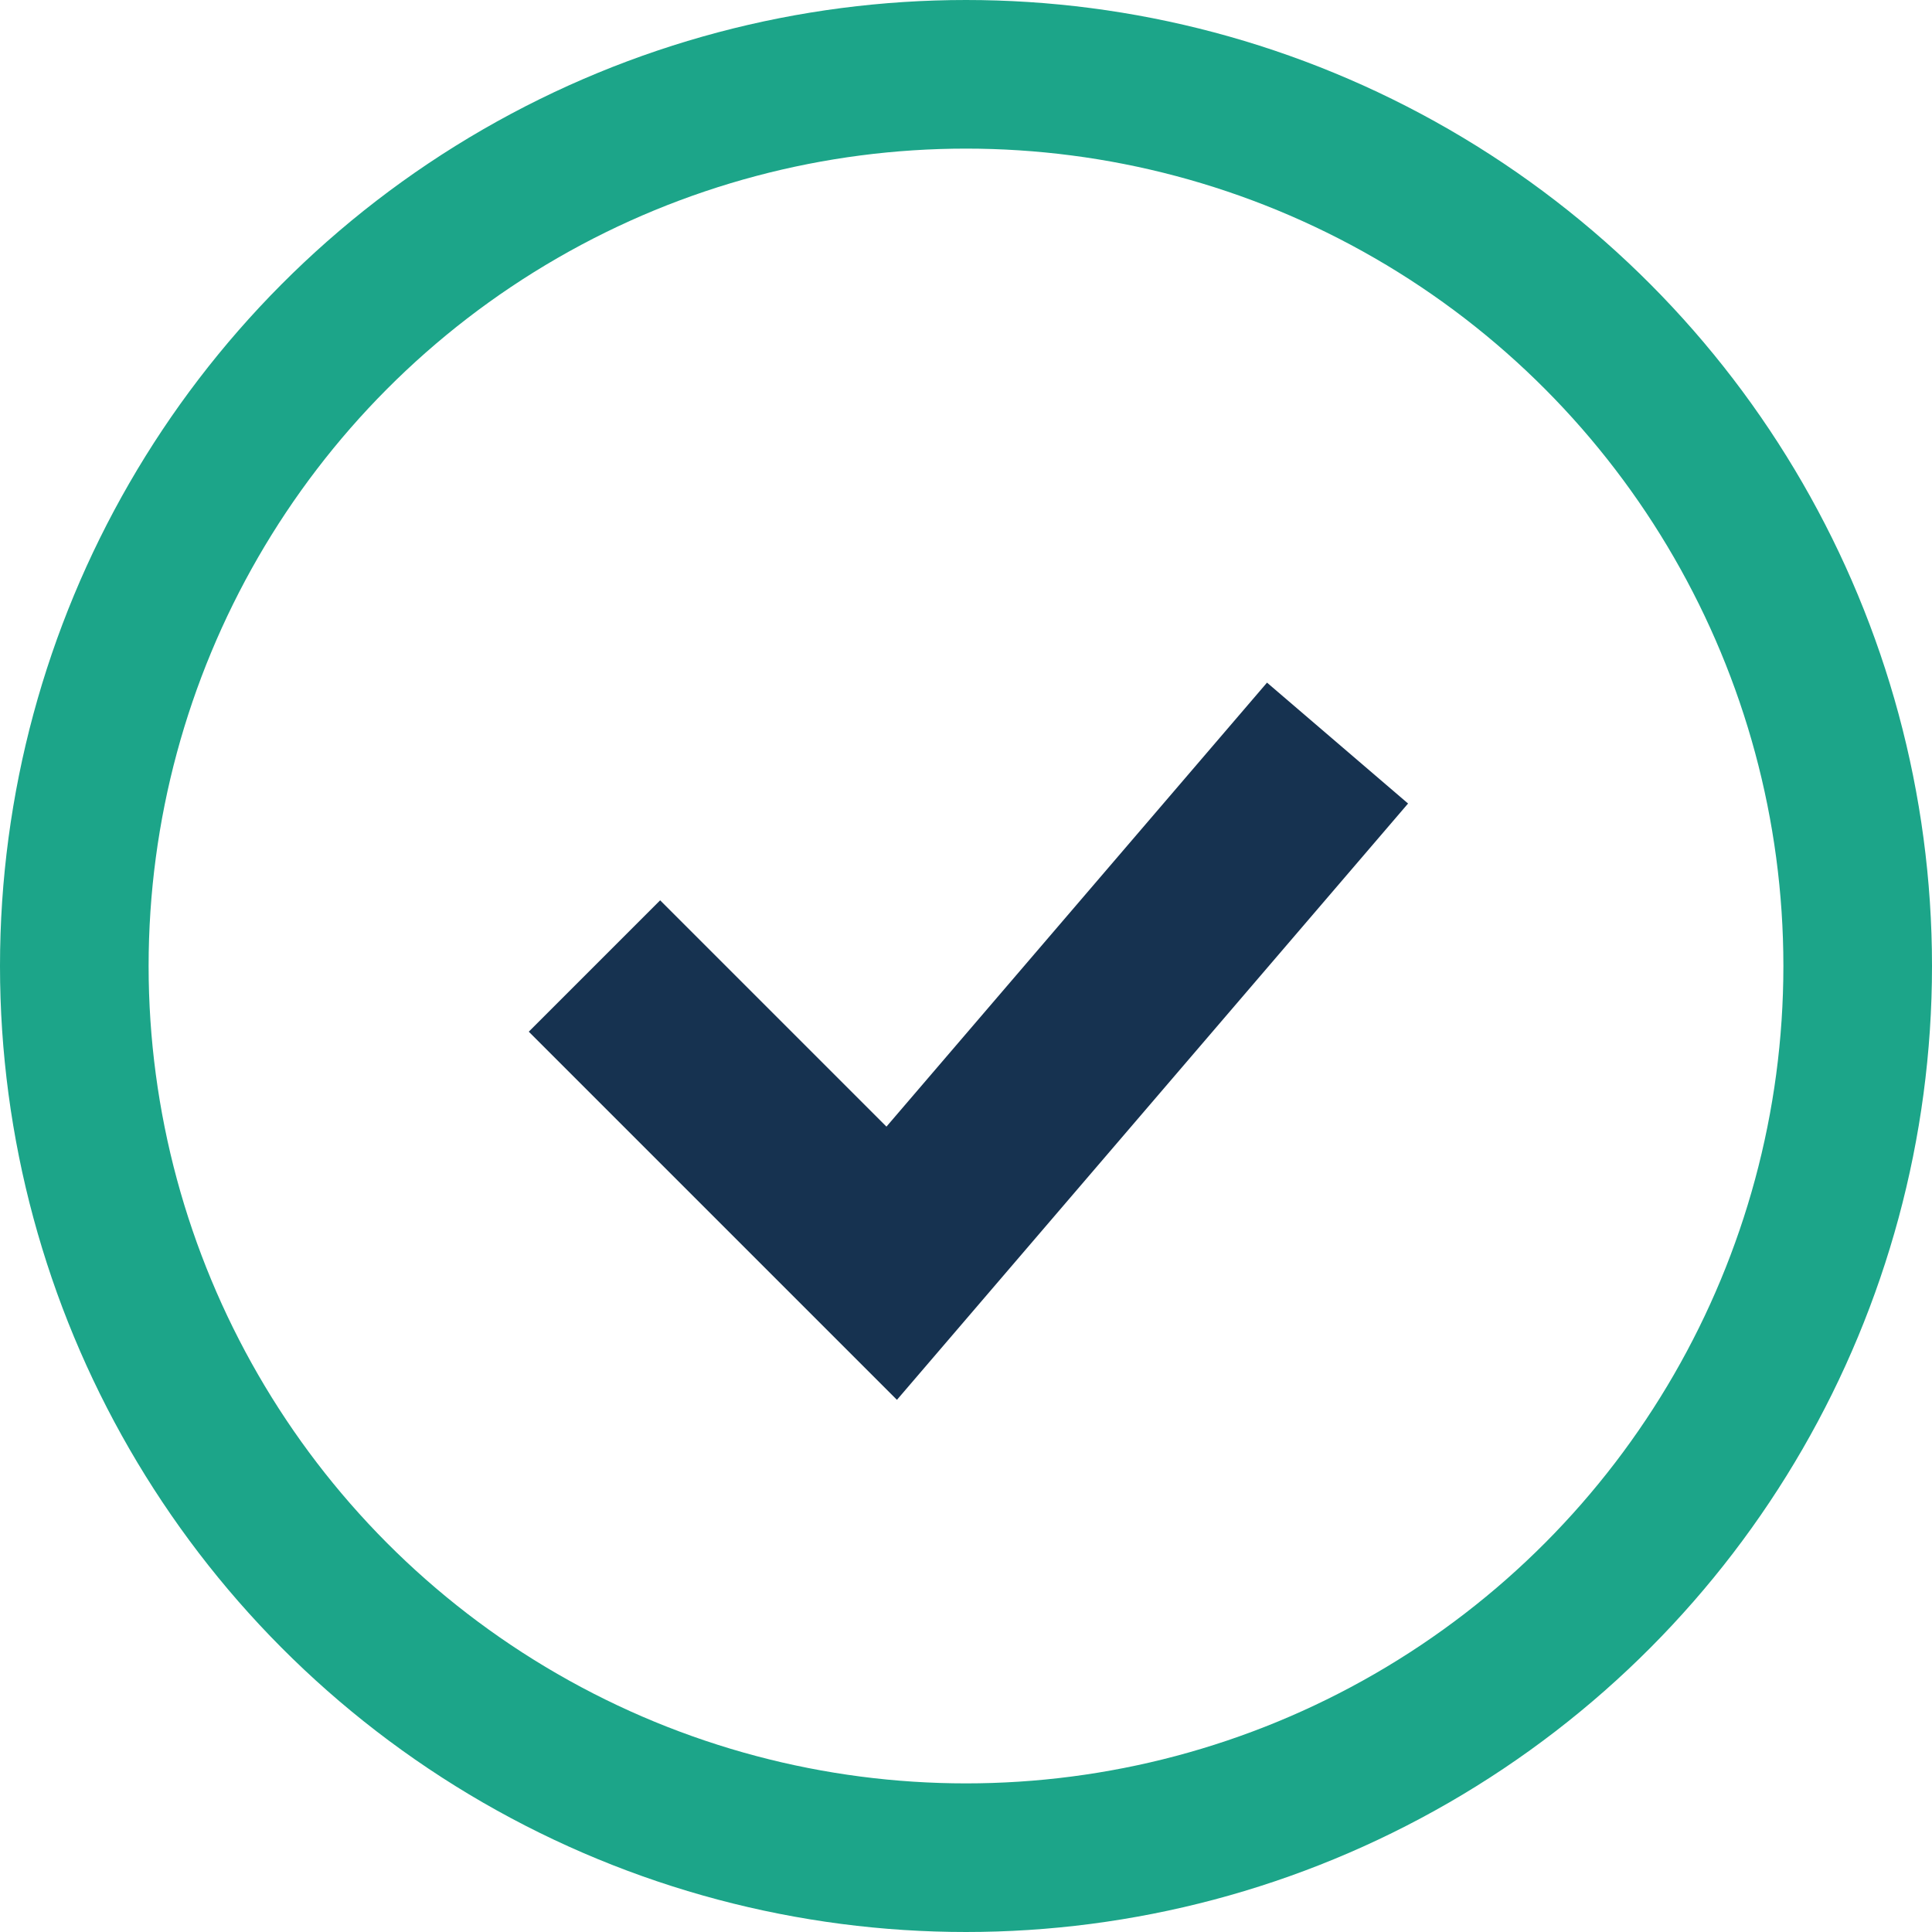
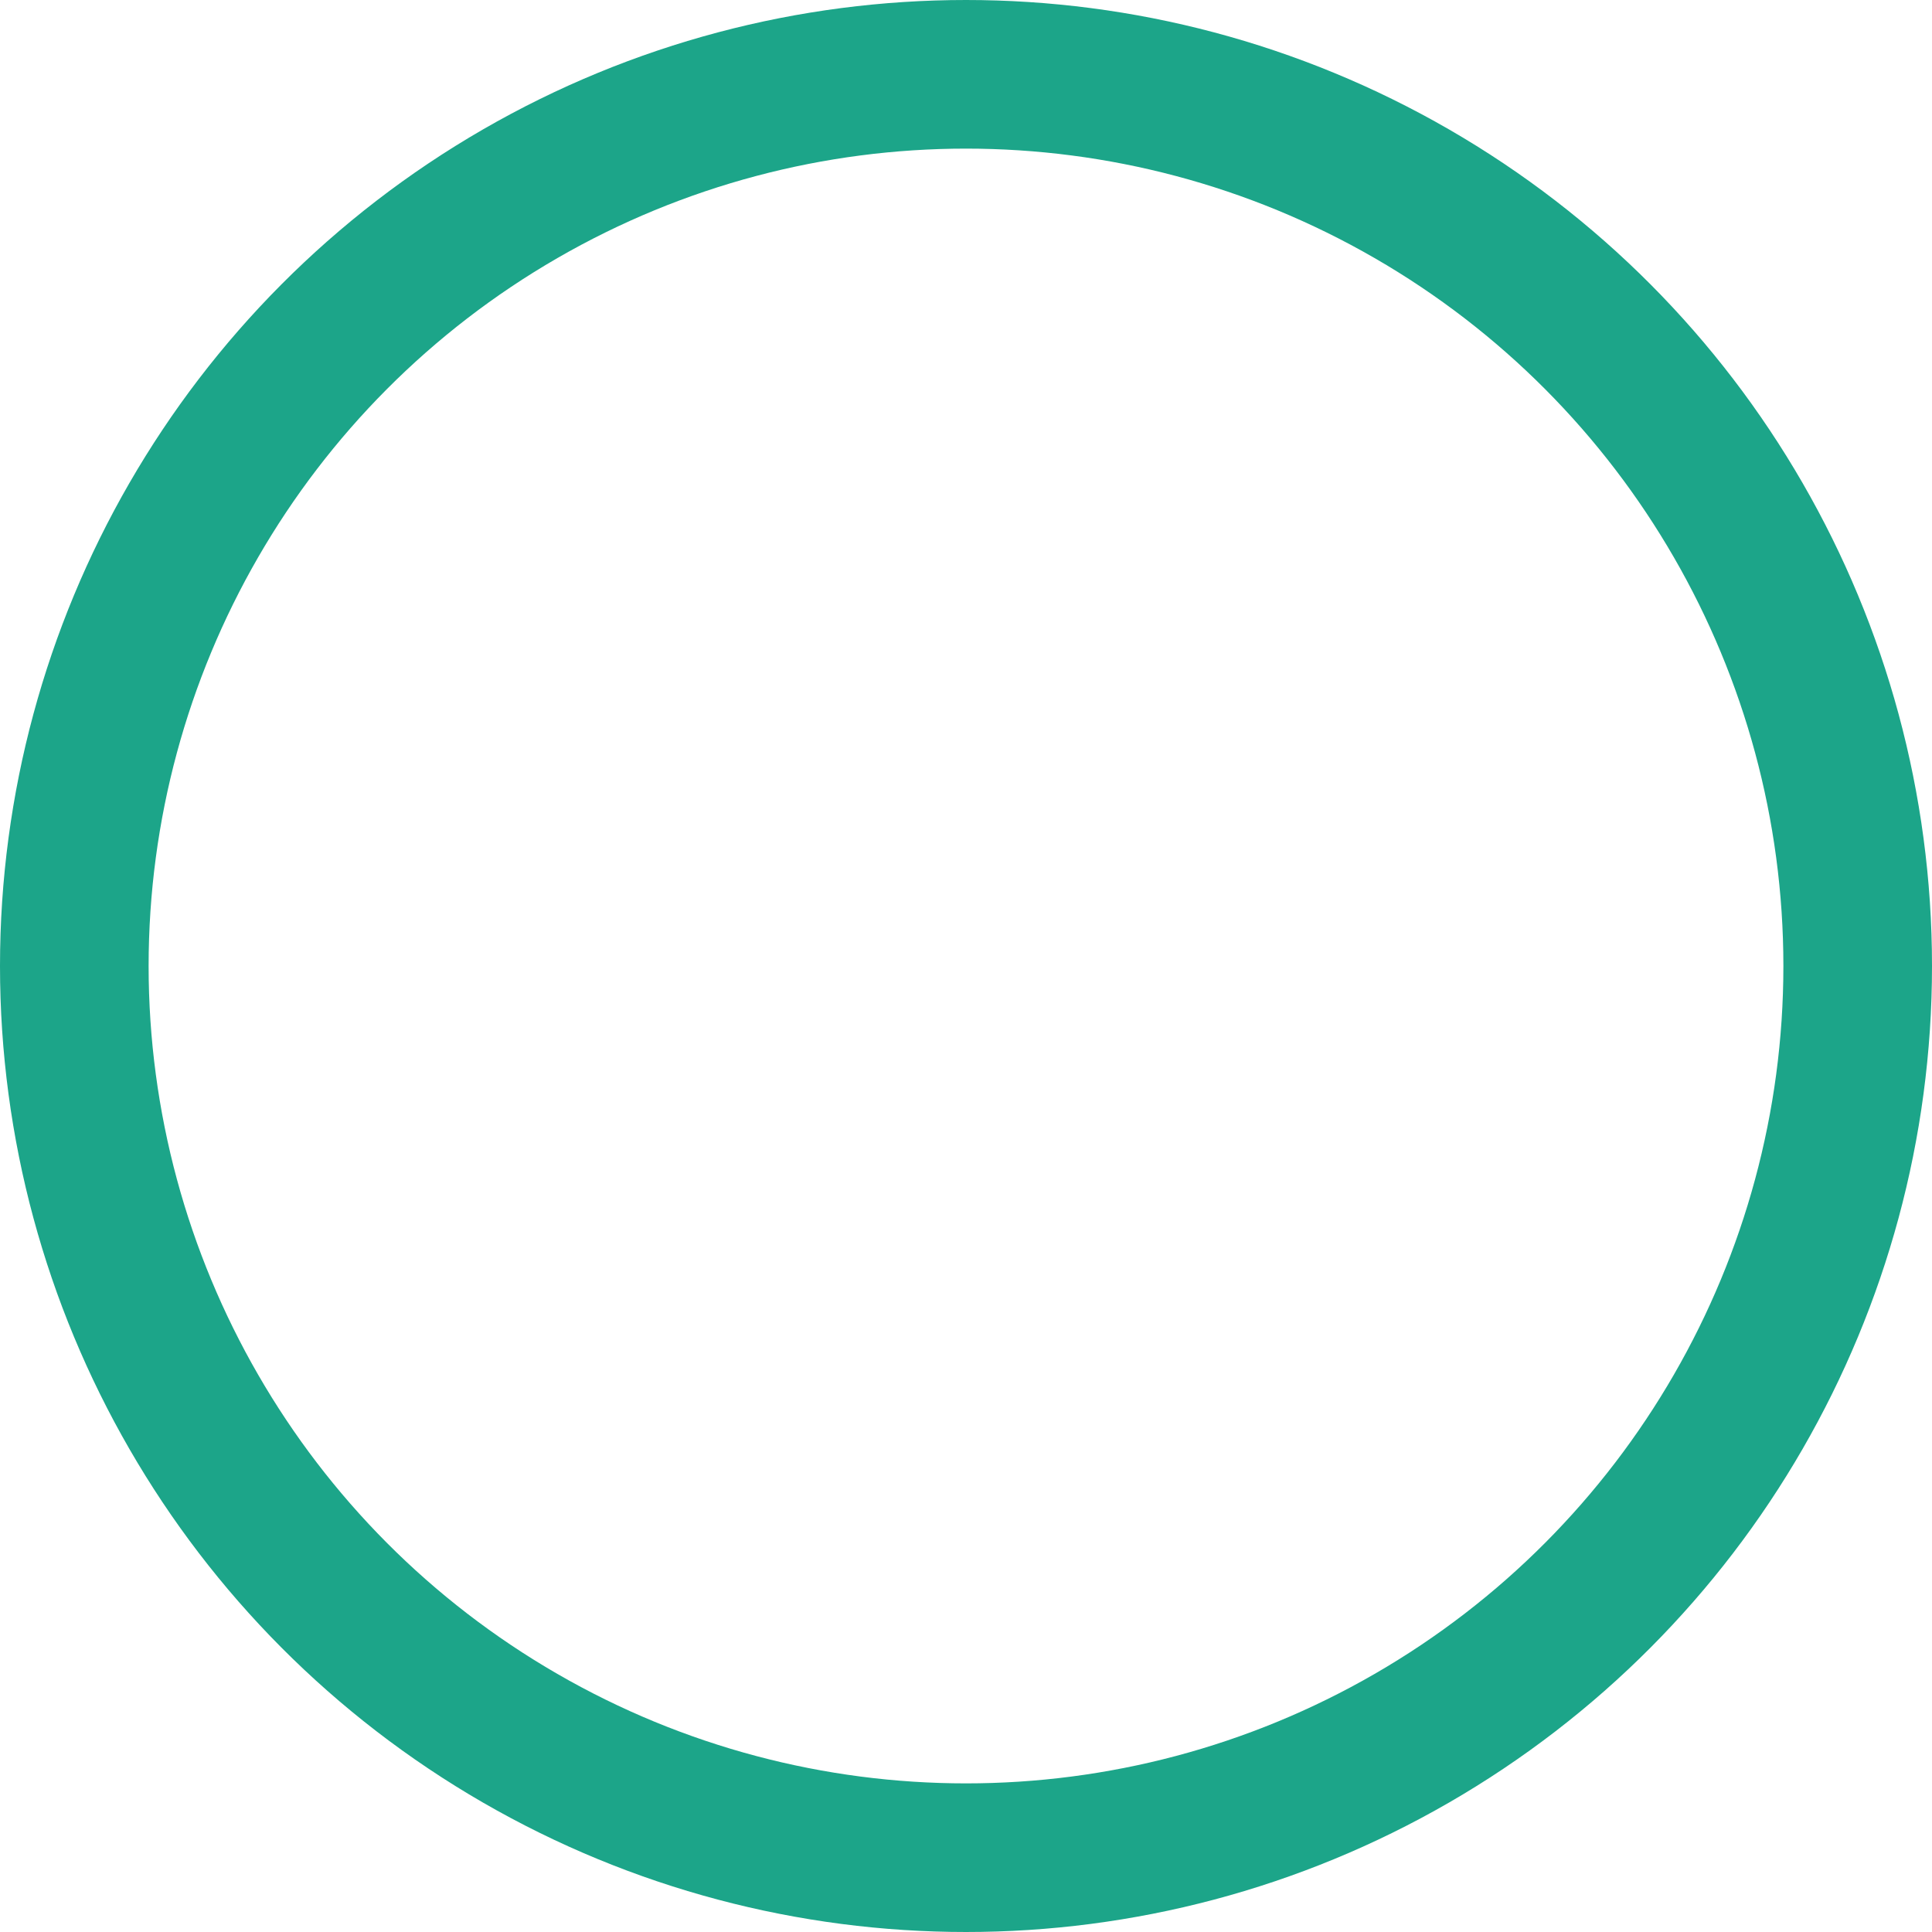
<svg xmlns="http://www.w3.org/2000/svg" width="26" height="26" viewBox="0 0 26 26">
  <circle cx="13" cy="13" r="12" fill="none" stroke="#1CA589" stroke-width="2" />
-   <path d="M8 13l4 4 6-7" fill="none" stroke="#163250" stroke-width="2.5" />
</svg>